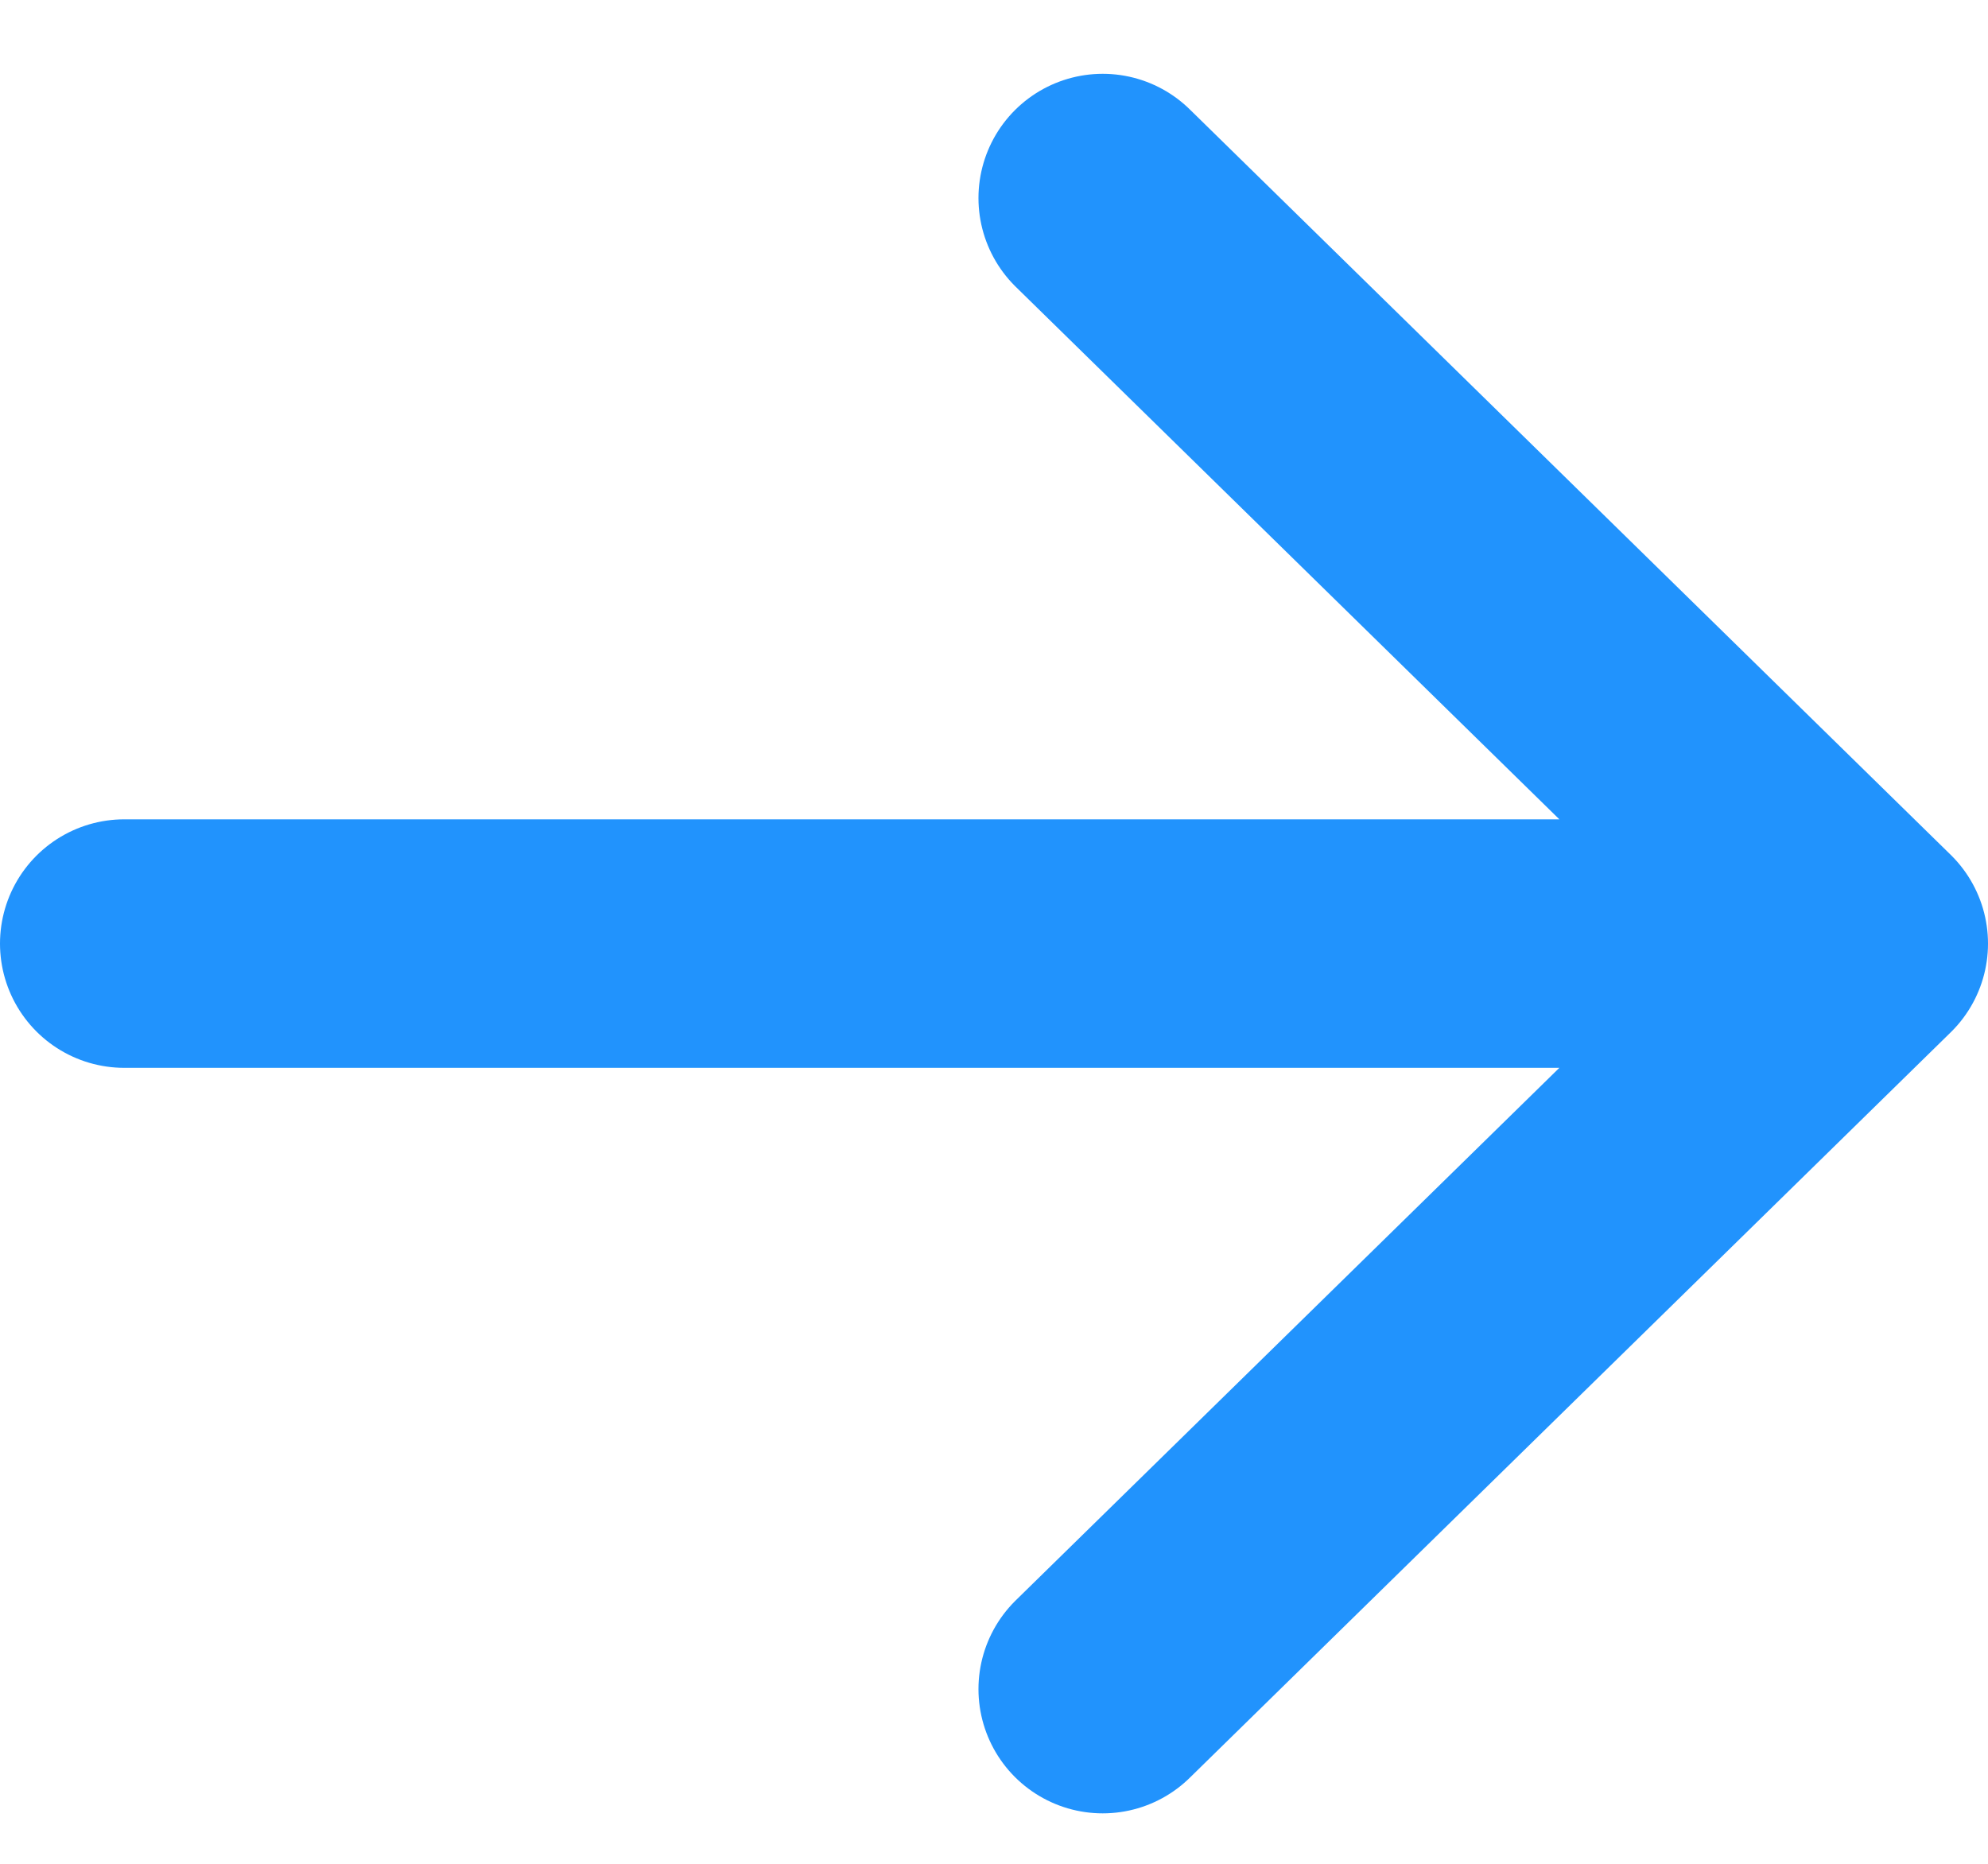
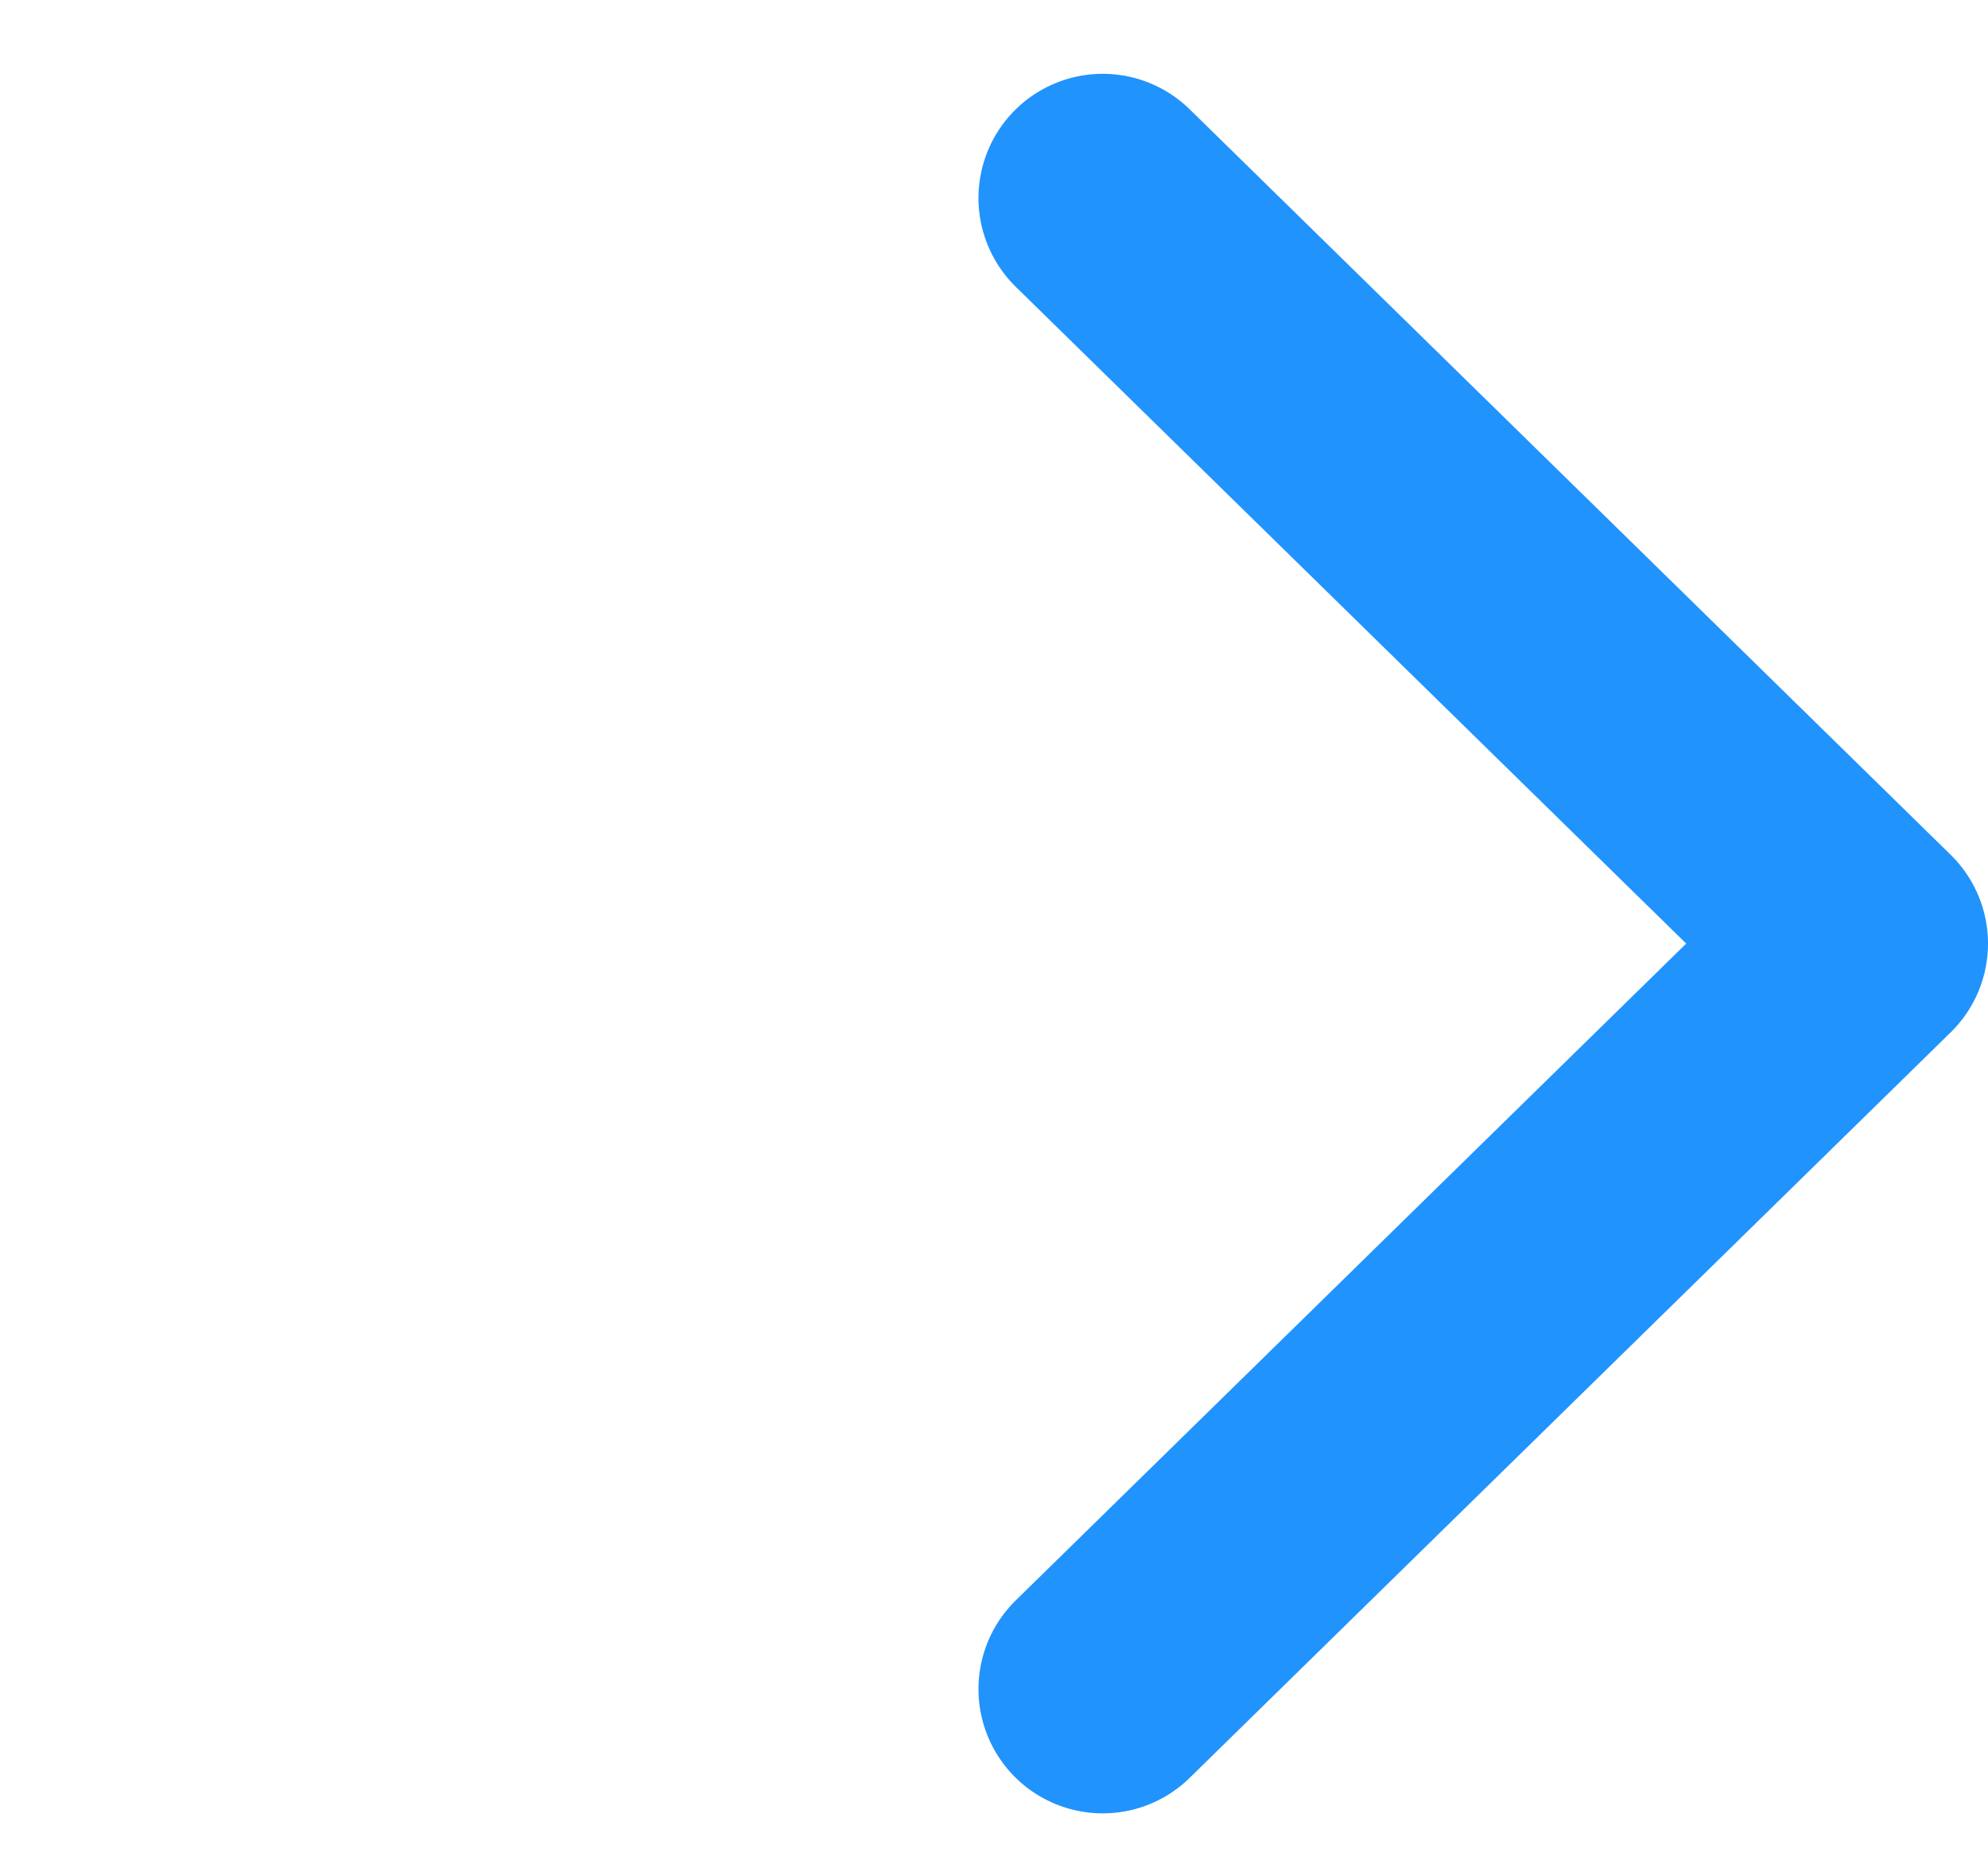
<svg xmlns="http://www.w3.org/2000/svg" width="16" height="15" viewBox="0 0 16 15" fill="none">
-   <path d="M1 7.594H15M15 7.594L8.875 1.594M15 7.594L8.875 13.594" stroke="#2193FD" stroke-width="2" stroke-linecap="round" stroke-linejoin="round" />
+   <path d="M1 7.594M15 7.594L8.875 1.594M15 7.594L8.875 13.594" stroke="#2193FD" stroke-width="2" stroke-linecap="round" stroke-linejoin="round" />
</svg>